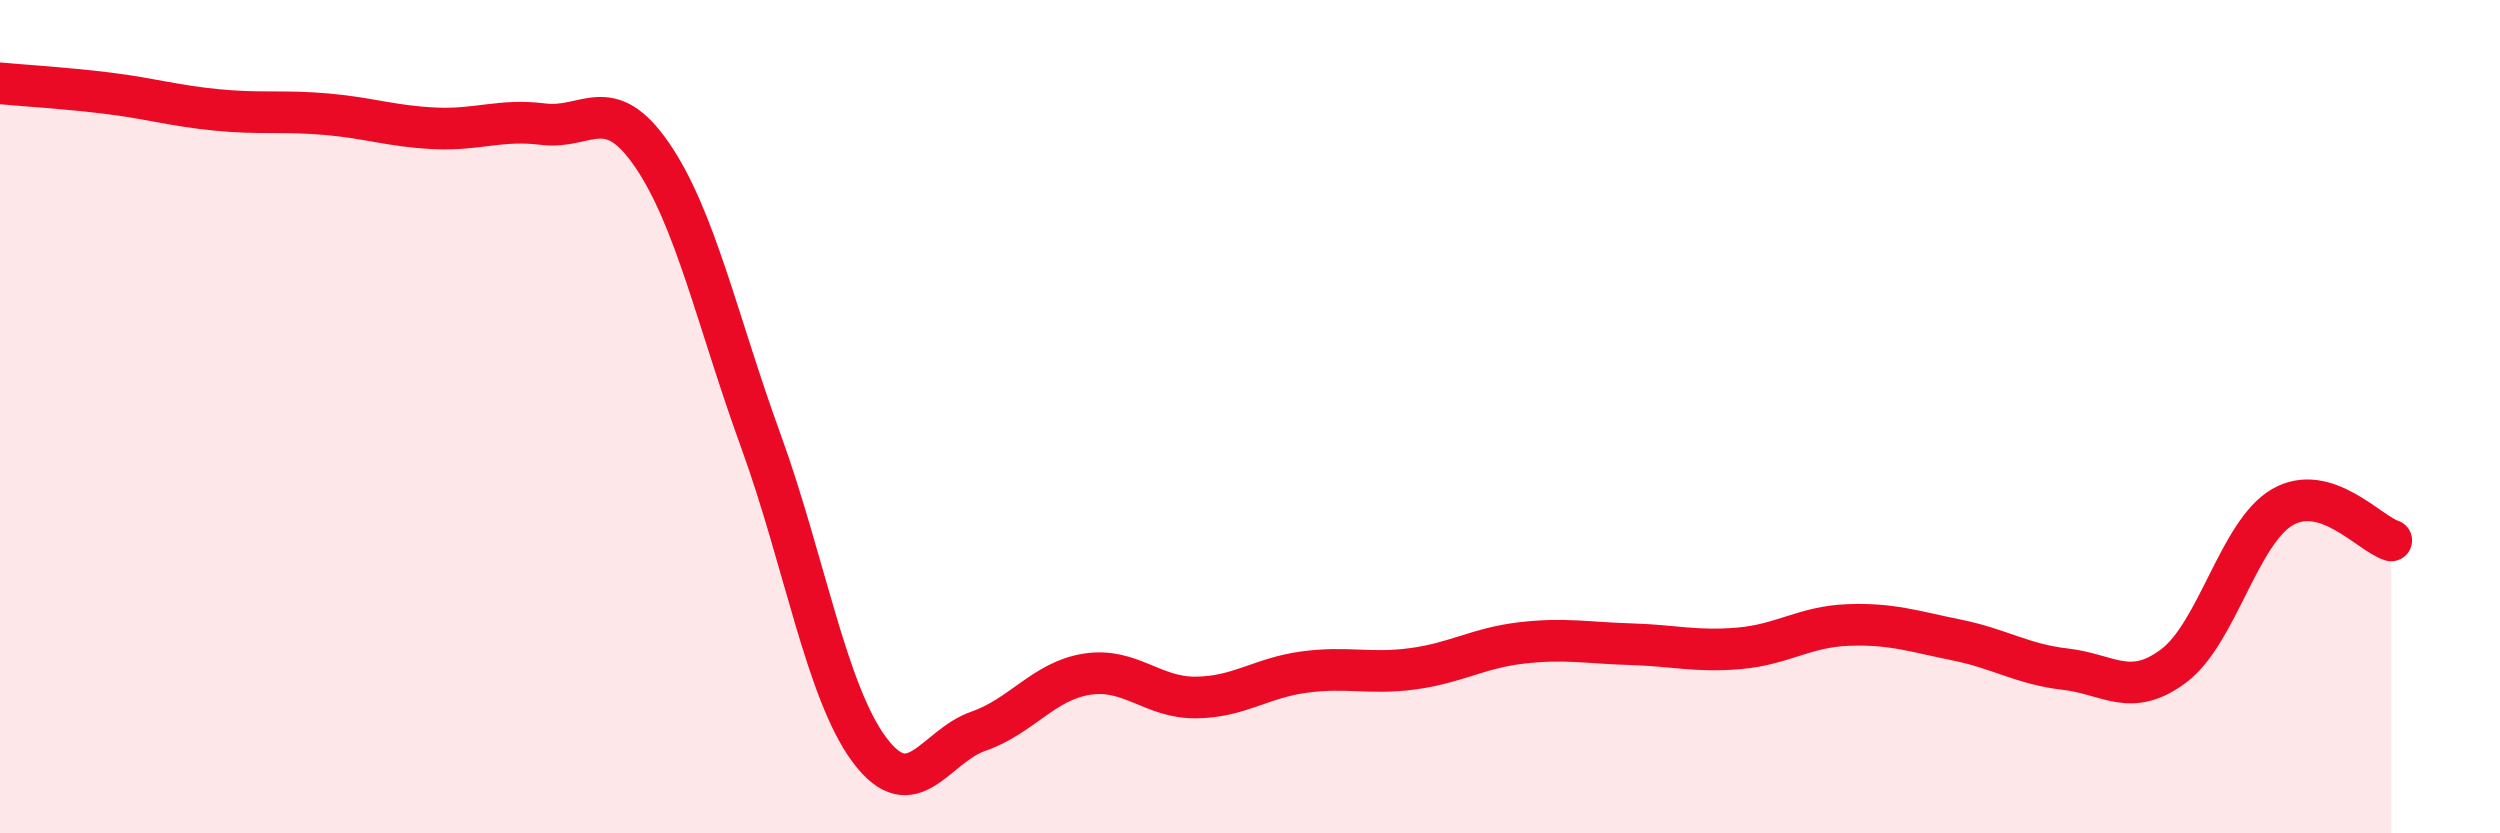
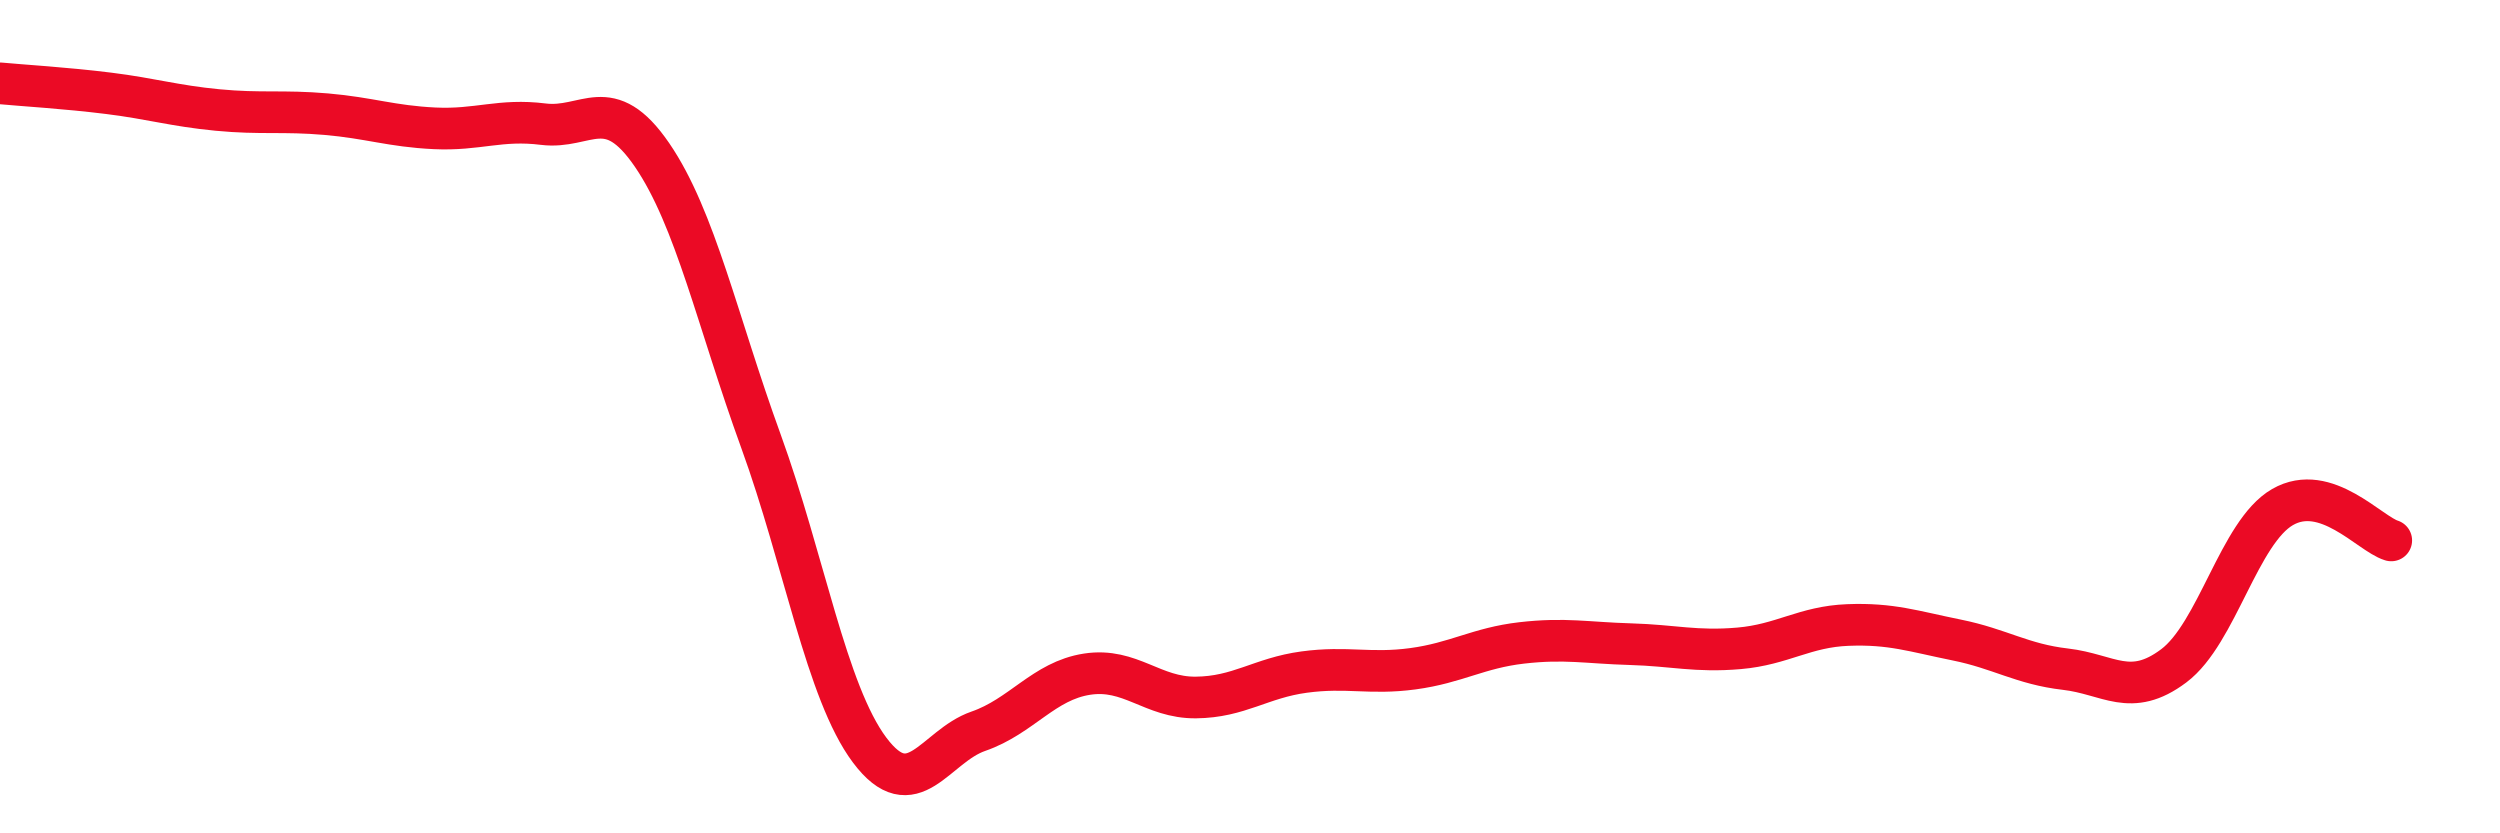
<svg xmlns="http://www.w3.org/2000/svg" width="60" height="20" viewBox="0 0 60 20">
-   <path d="M 0,2 C 0.52,2.05 1.57,2.11 2.61,2.24 C 3.65,2.37 4.18,2.54 5.22,2.64 C 6.26,2.74 6.79,2.65 7.83,2.74 C 8.87,2.83 9.39,3.03 10.43,3.08 C 11.47,3.13 12,2.85 13.04,2.98 C 14.08,3.11 14.61,2.2 15.65,3.72 C 16.69,5.24 17.22,7.72 18.26,10.58 C 19.3,13.44 19.83,16.61 20.87,18 C 21.91,19.39 22.44,17.91 23.48,17.55 C 24.52,17.19 25.05,16.34 26.09,16.18 C 27.13,16.02 27.66,16.75 28.7,16.74 C 29.74,16.73 30.26,16.27 31.3,16.13 C 32.34,15.99 32.87,16.19 33.91,16.05 C 34.95,15.91 35.48,15.55 36.52,15.43 C 37.56,15.31 38.09,15.43 39.13,15.46 C 40.17,15.49 40.7,15.65 41.74,15.56 C 42.78,15.47 43.31,15.04 44.35,15 C 45.39,14.96 45.92,15.15 46.96,15.36 C 48,15.57 48.53,15.94 49.57,16.06 C 50.61,16.18 51.13,16.76 52.17,15.98 C 53.21,15.2 53.74,12.77 54.78,12.17 C 55.82,11.57 56.87,12.81 57.39,12.97L57.39 20L0 20Z" fill="#EB0A25" opacity="0.1" stroke-linecap="round" stroke-linejoin="round" />
  <path d="M 0,2 C 0.52,2.05 1.57,2.11 2.61,2.24 C 3.65,2.37 4.18,2.54 5.22,2.64 C 6.26,2.74 6.79,2.65 7.83,2.74 C 8.87,2.83 9.39,3.03 10.43,3.08 C 11.47,3.13 12,2.85 13.04,2.98 C 14.08,3.11 14.61,2.2 15.65,3.72 C 16.69,5.24 17.22,7.72 18.26,10.58 C 19.3,13.44 19.83,16.61 20.87,18 C 21.91,19.39 22.44,17.91 23.48,17.55 C 24.52,17.19 25.05,16.34 26.09,16.18 C 27.13,16.02 27.66,16.75 28.7,16.74 C 29.74,16.73 30.26,16.27 31.3,16.13 C 32.34,15.99 32.87,16.19 33.91,16.05 C 34.95,15.91 35.48,15.55 36.52,15.43 C 37.56,15.31 38.09,15.43 39.13,15.46 C 40.17,15.49 40.7,15.65 41.74,15.56 C 42.78,15.47 43.31,15.04 44.35,15 C 45.39,14.96 45.92,15.15 46.96,15.36 C 48,15.57 48.53,15.94 49.57,16.06 C 50.61,16.18 51.13,16.76 52.17,15.98 C 53.21,15.2 53.74,12.77 54.78,12.17 C 55.82,11.57 56.87,12.81 57.39,12.97" stroke="#EB0A25" stroke-width="1" fill="none" stroke-linecap="round" stroke-linejoin="round" />
</svg>